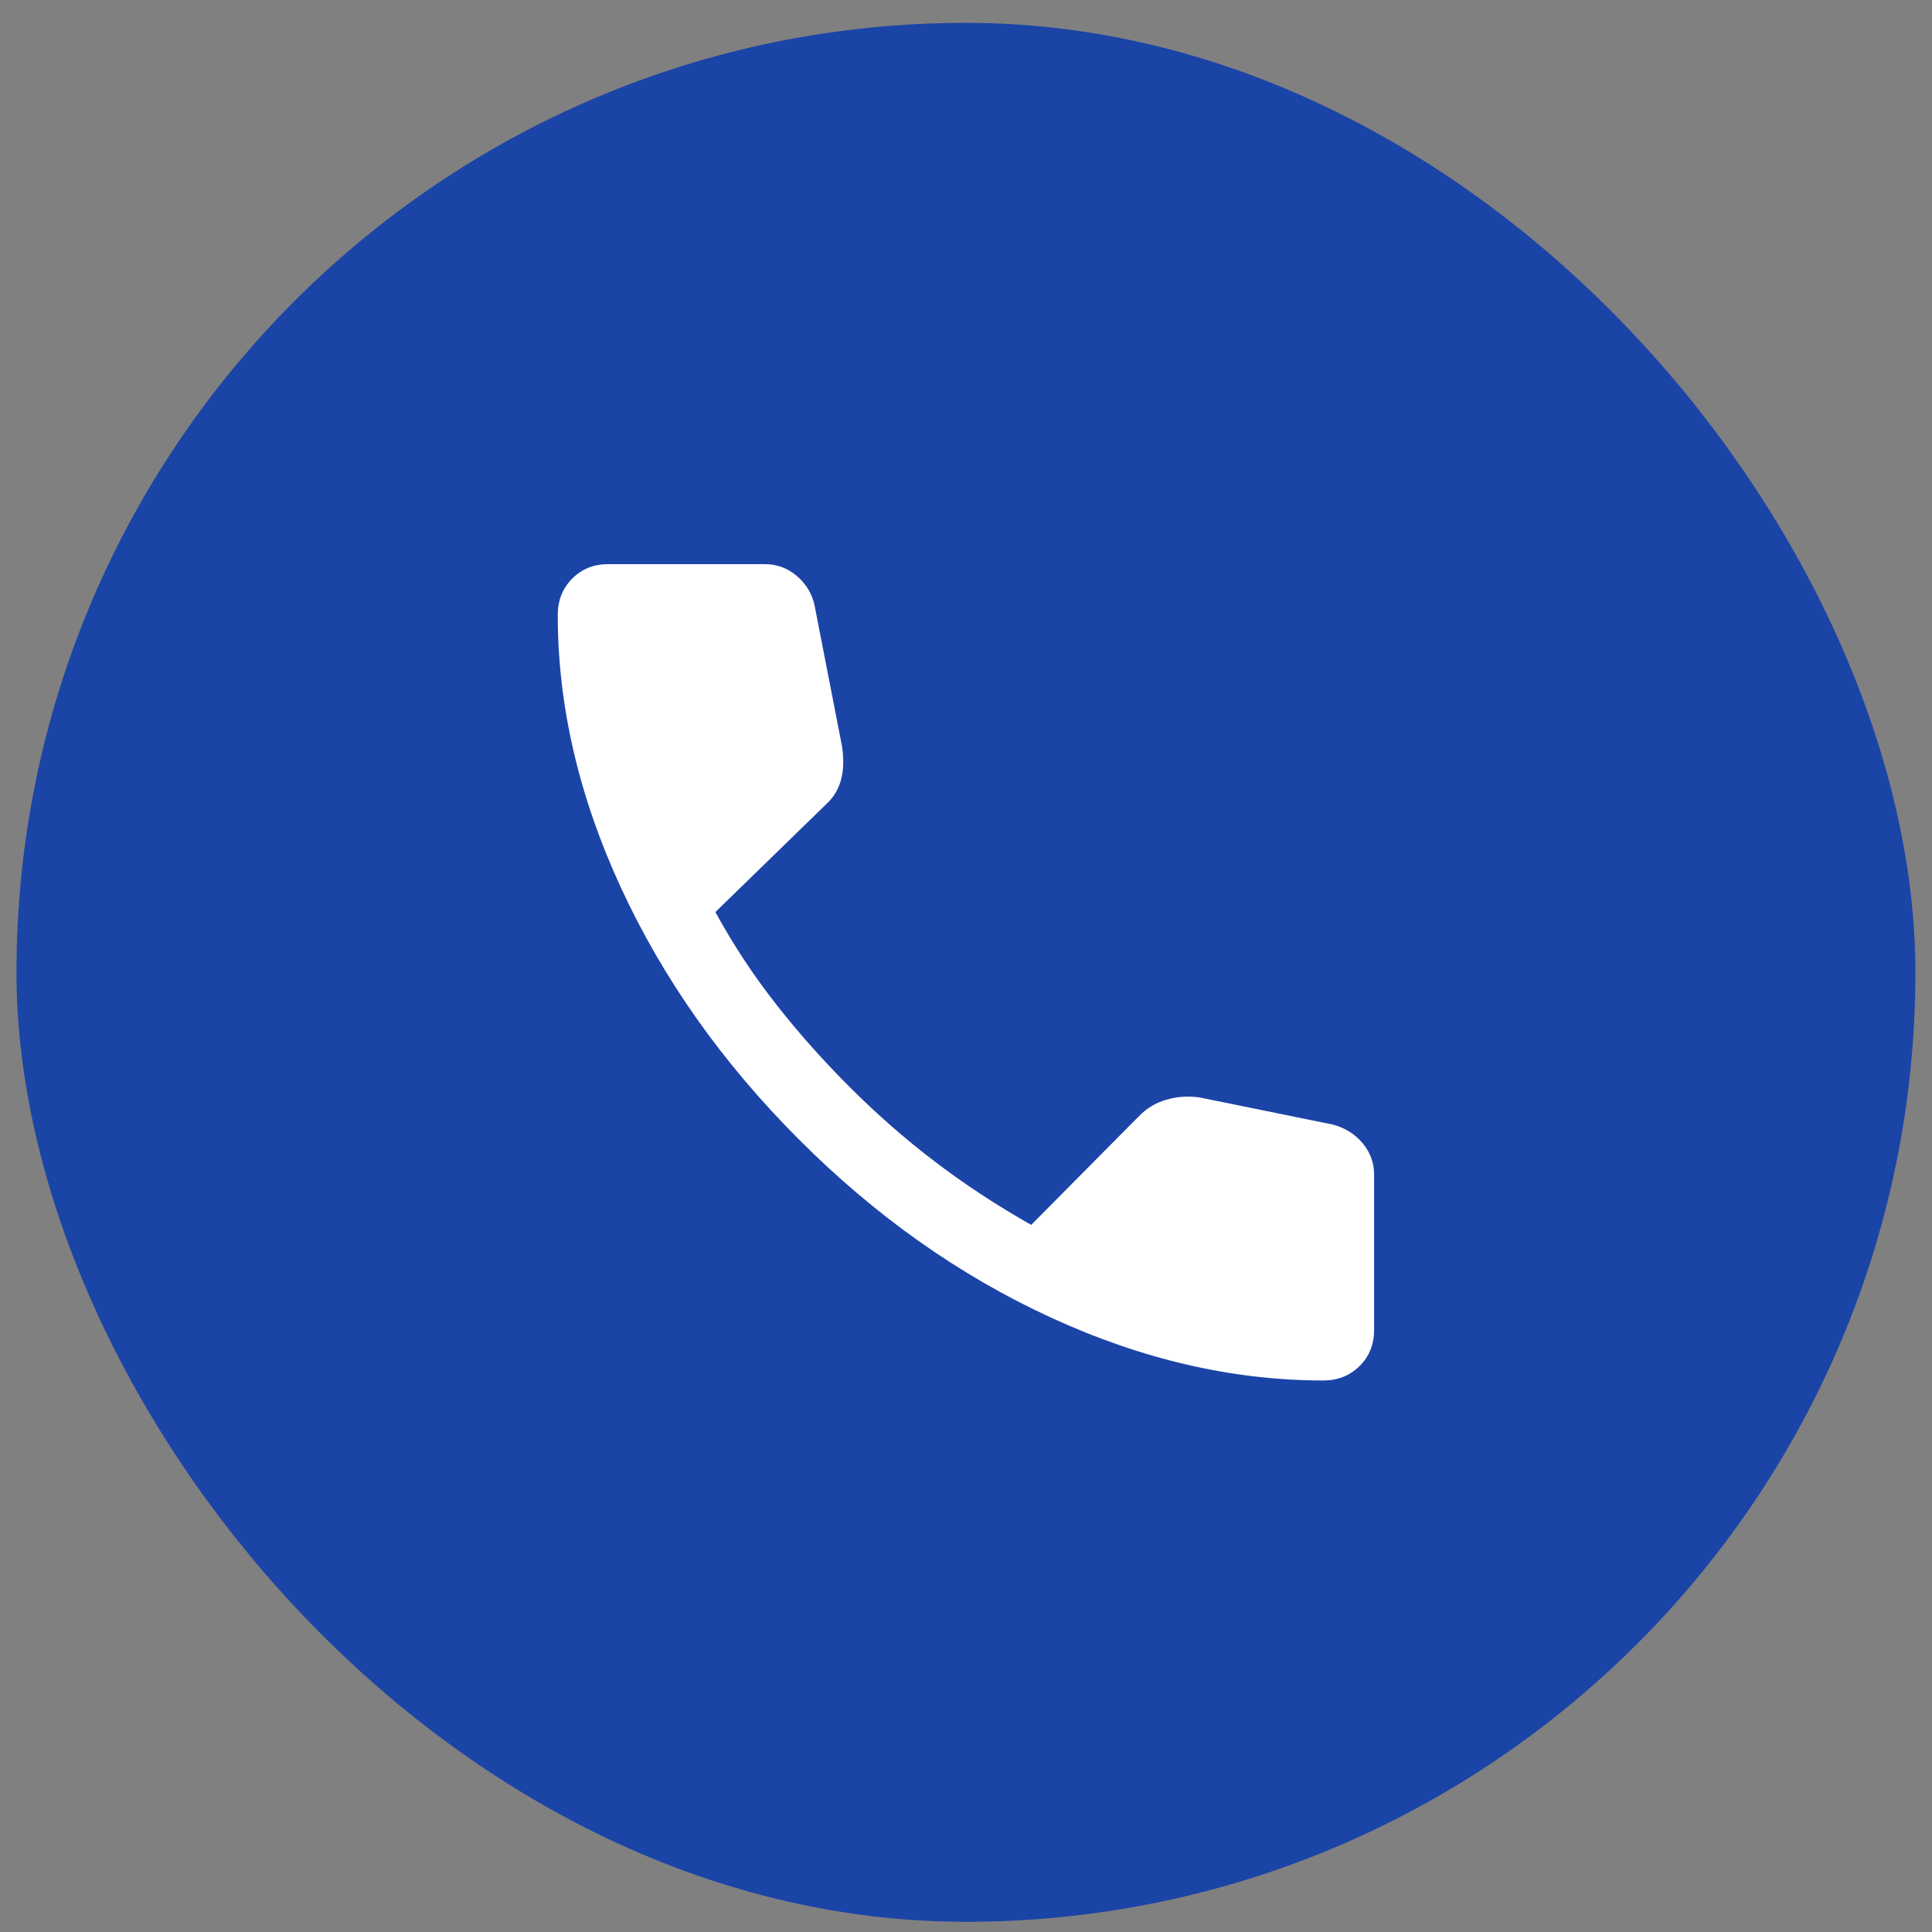
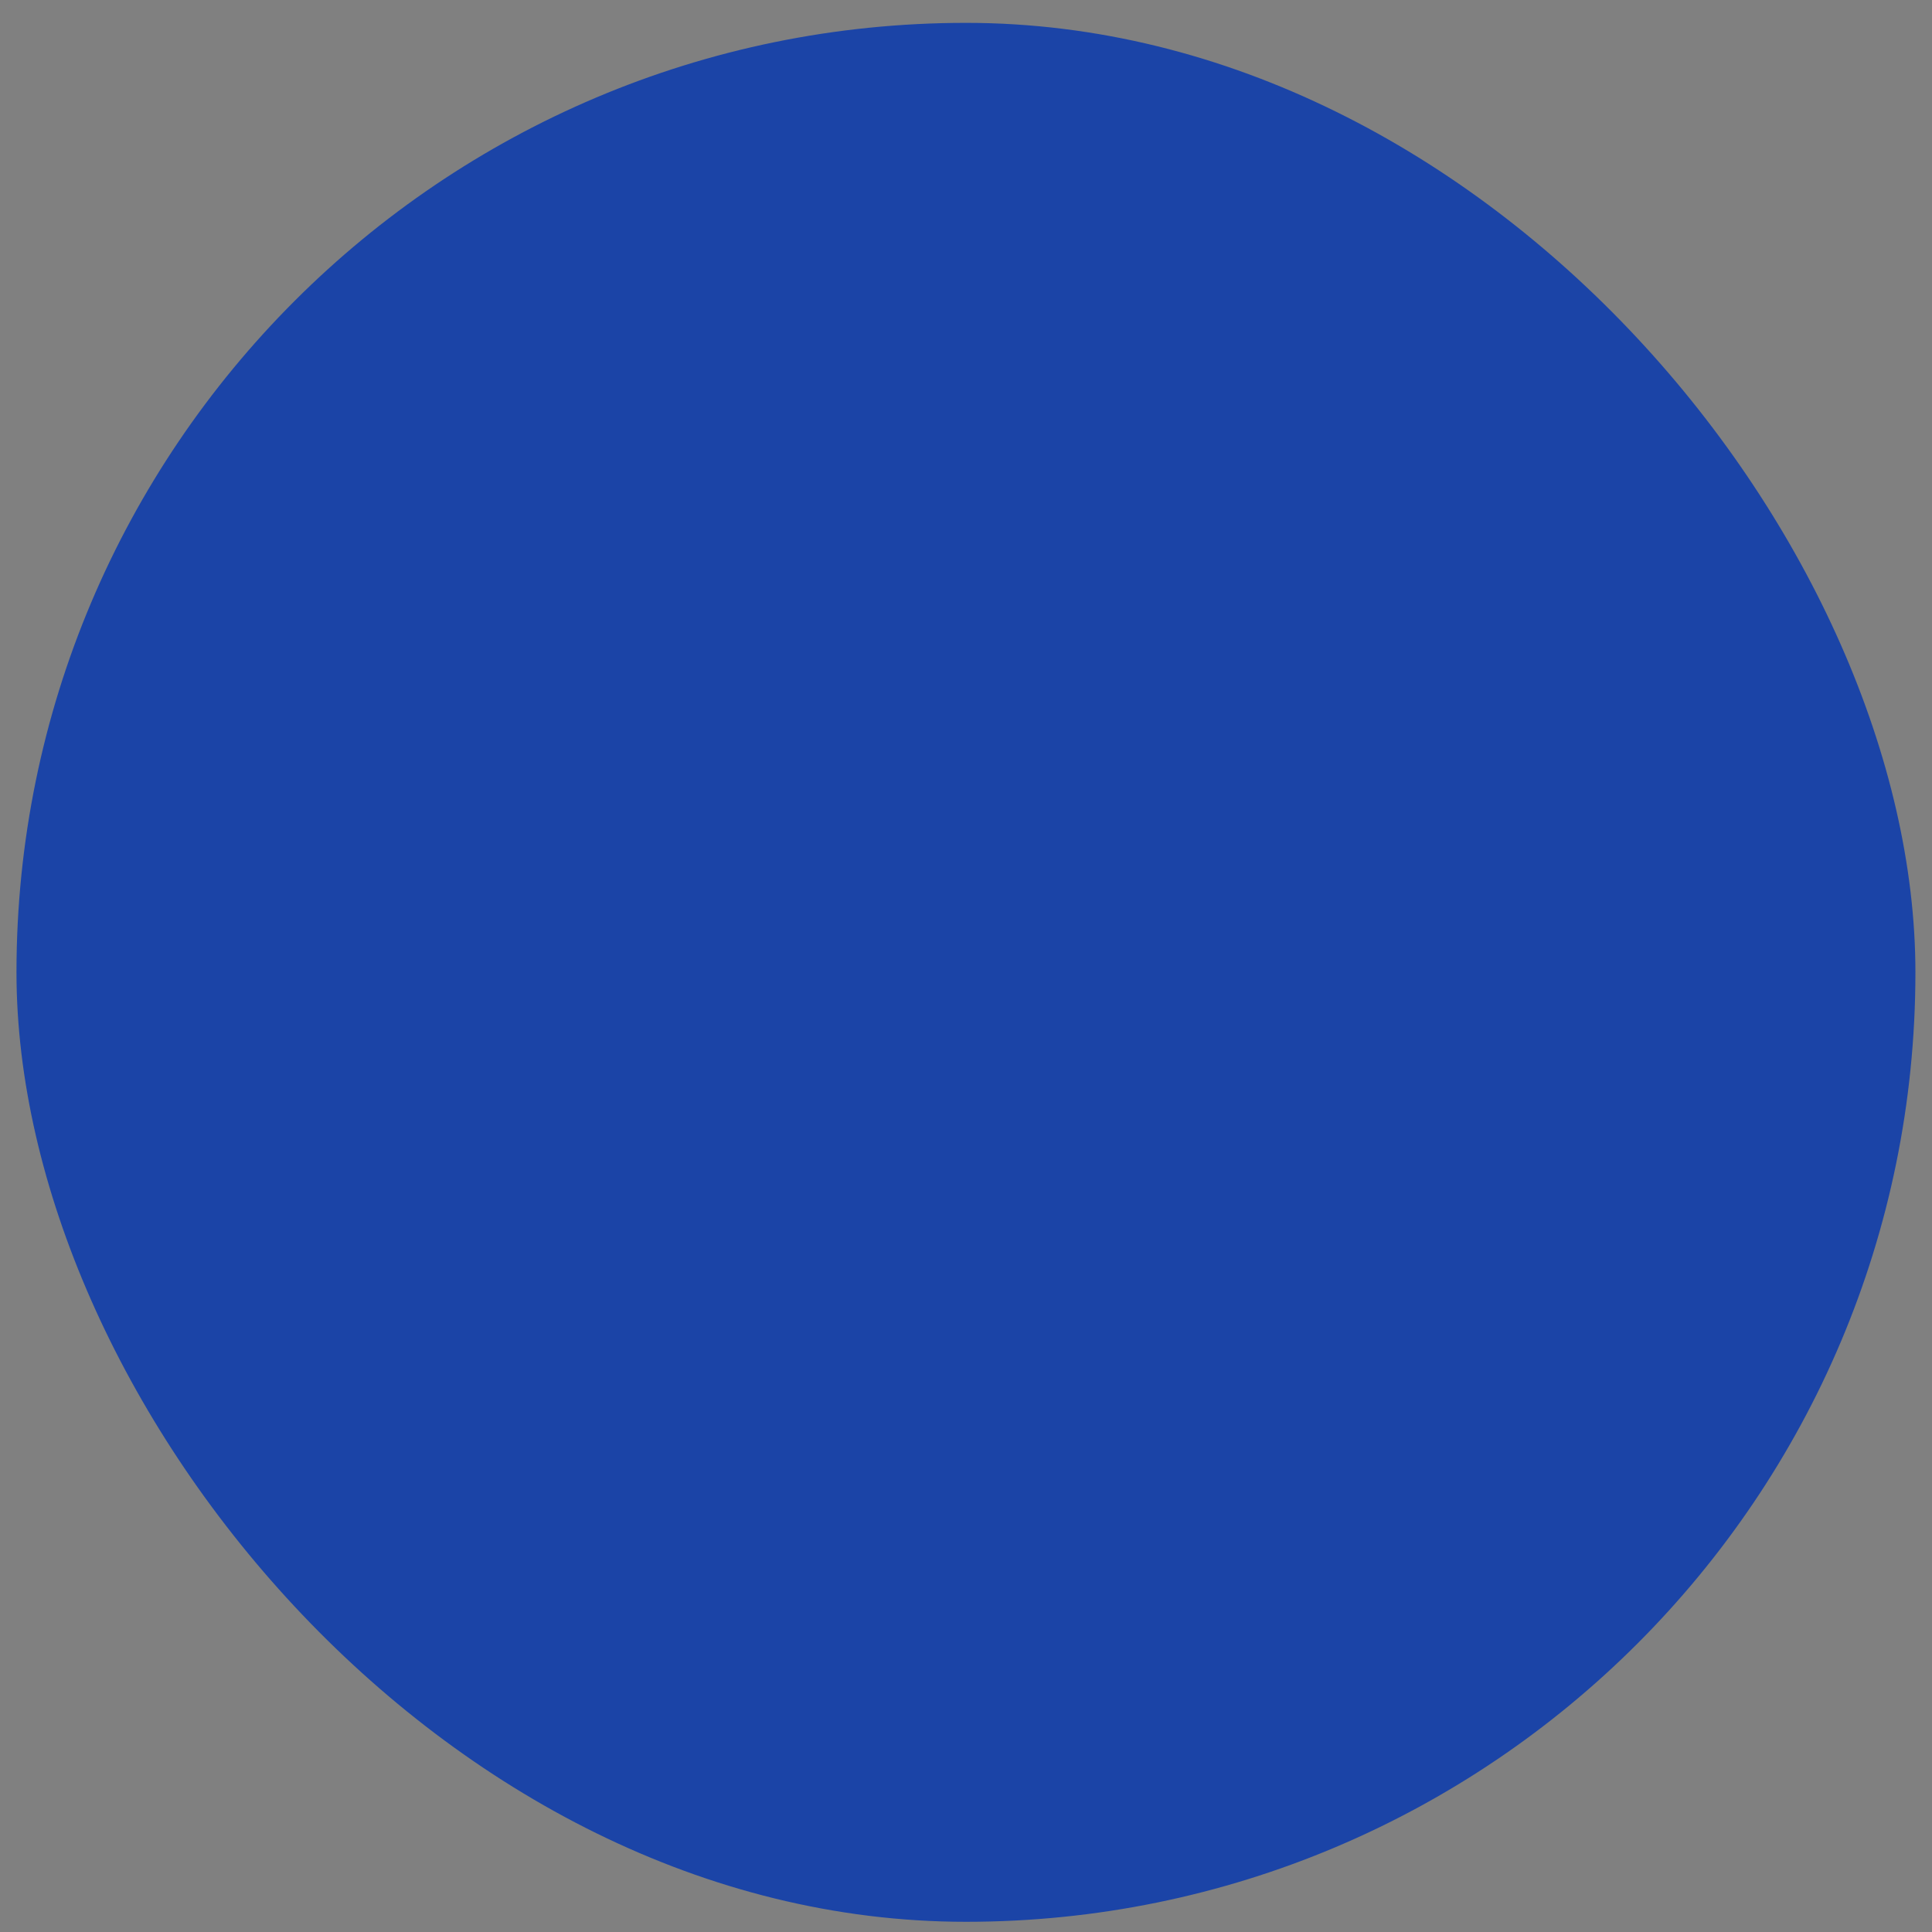
<svg xmlns="http://www.w3.org/2000/svg" width="36" height="36" viewBox="0 0 36 36" fill="none">
  <rect x="0" y="0" width="36" height="36" fill="#808080" stroke="none" />
  <rect x="0.307" y="0.426" width="35.384" height="35.384" rx="17.692" fill="#1B44A7" />
-   <path d="M24.656 25.723C22.969 25.723 21.275 25.331 19.574 24.547C17.872 23.763 16.308 22.657 14.883 21.228C13.457 19.8 12.353 18.237 11.569 16.538C10.785 14.839 10.393 13.146 10.393 11.46C10.393 11.189 10.482 10.963 10.661 10.783C10.84 10.602 11.064 10.512 11.332 10.512H14.25C14.476 10.512 14.676 10.585 14.848 10.733C15.021 10.88 15.131 11.062 15.178 11.279L15.691 13.912C15.726 14.156 15.719 14.366 15.668 14.542C15.618 14.717 15.527 14.865 15.396 14.984L13.33 16.995C13.663 17.605 14.043 18.181 14.47 18.724C14.897 19.267 15.36 19.786 15.858 20.28C16.349 20.771 16.871 21.227 17.424 21.648C17.977 22.069 18.574 22.461 19.215 22.824L21.223 20.798C21.363 20.653 21.532 20.55 21.731 20.492C21.93 20.433 22.137 20.419 22.352 20.449L24.836 20.955C25.062 21.015 25.247 21.13 25.39 21.301C25.532 21.472 25.604 21.666 25.604 21.882V24.784C25.604 25.052 25.514 25.276 25.333 25.455C25.152 25.634 24.927 25.723 24.656 25.723Z" fill="white" />
</svg>